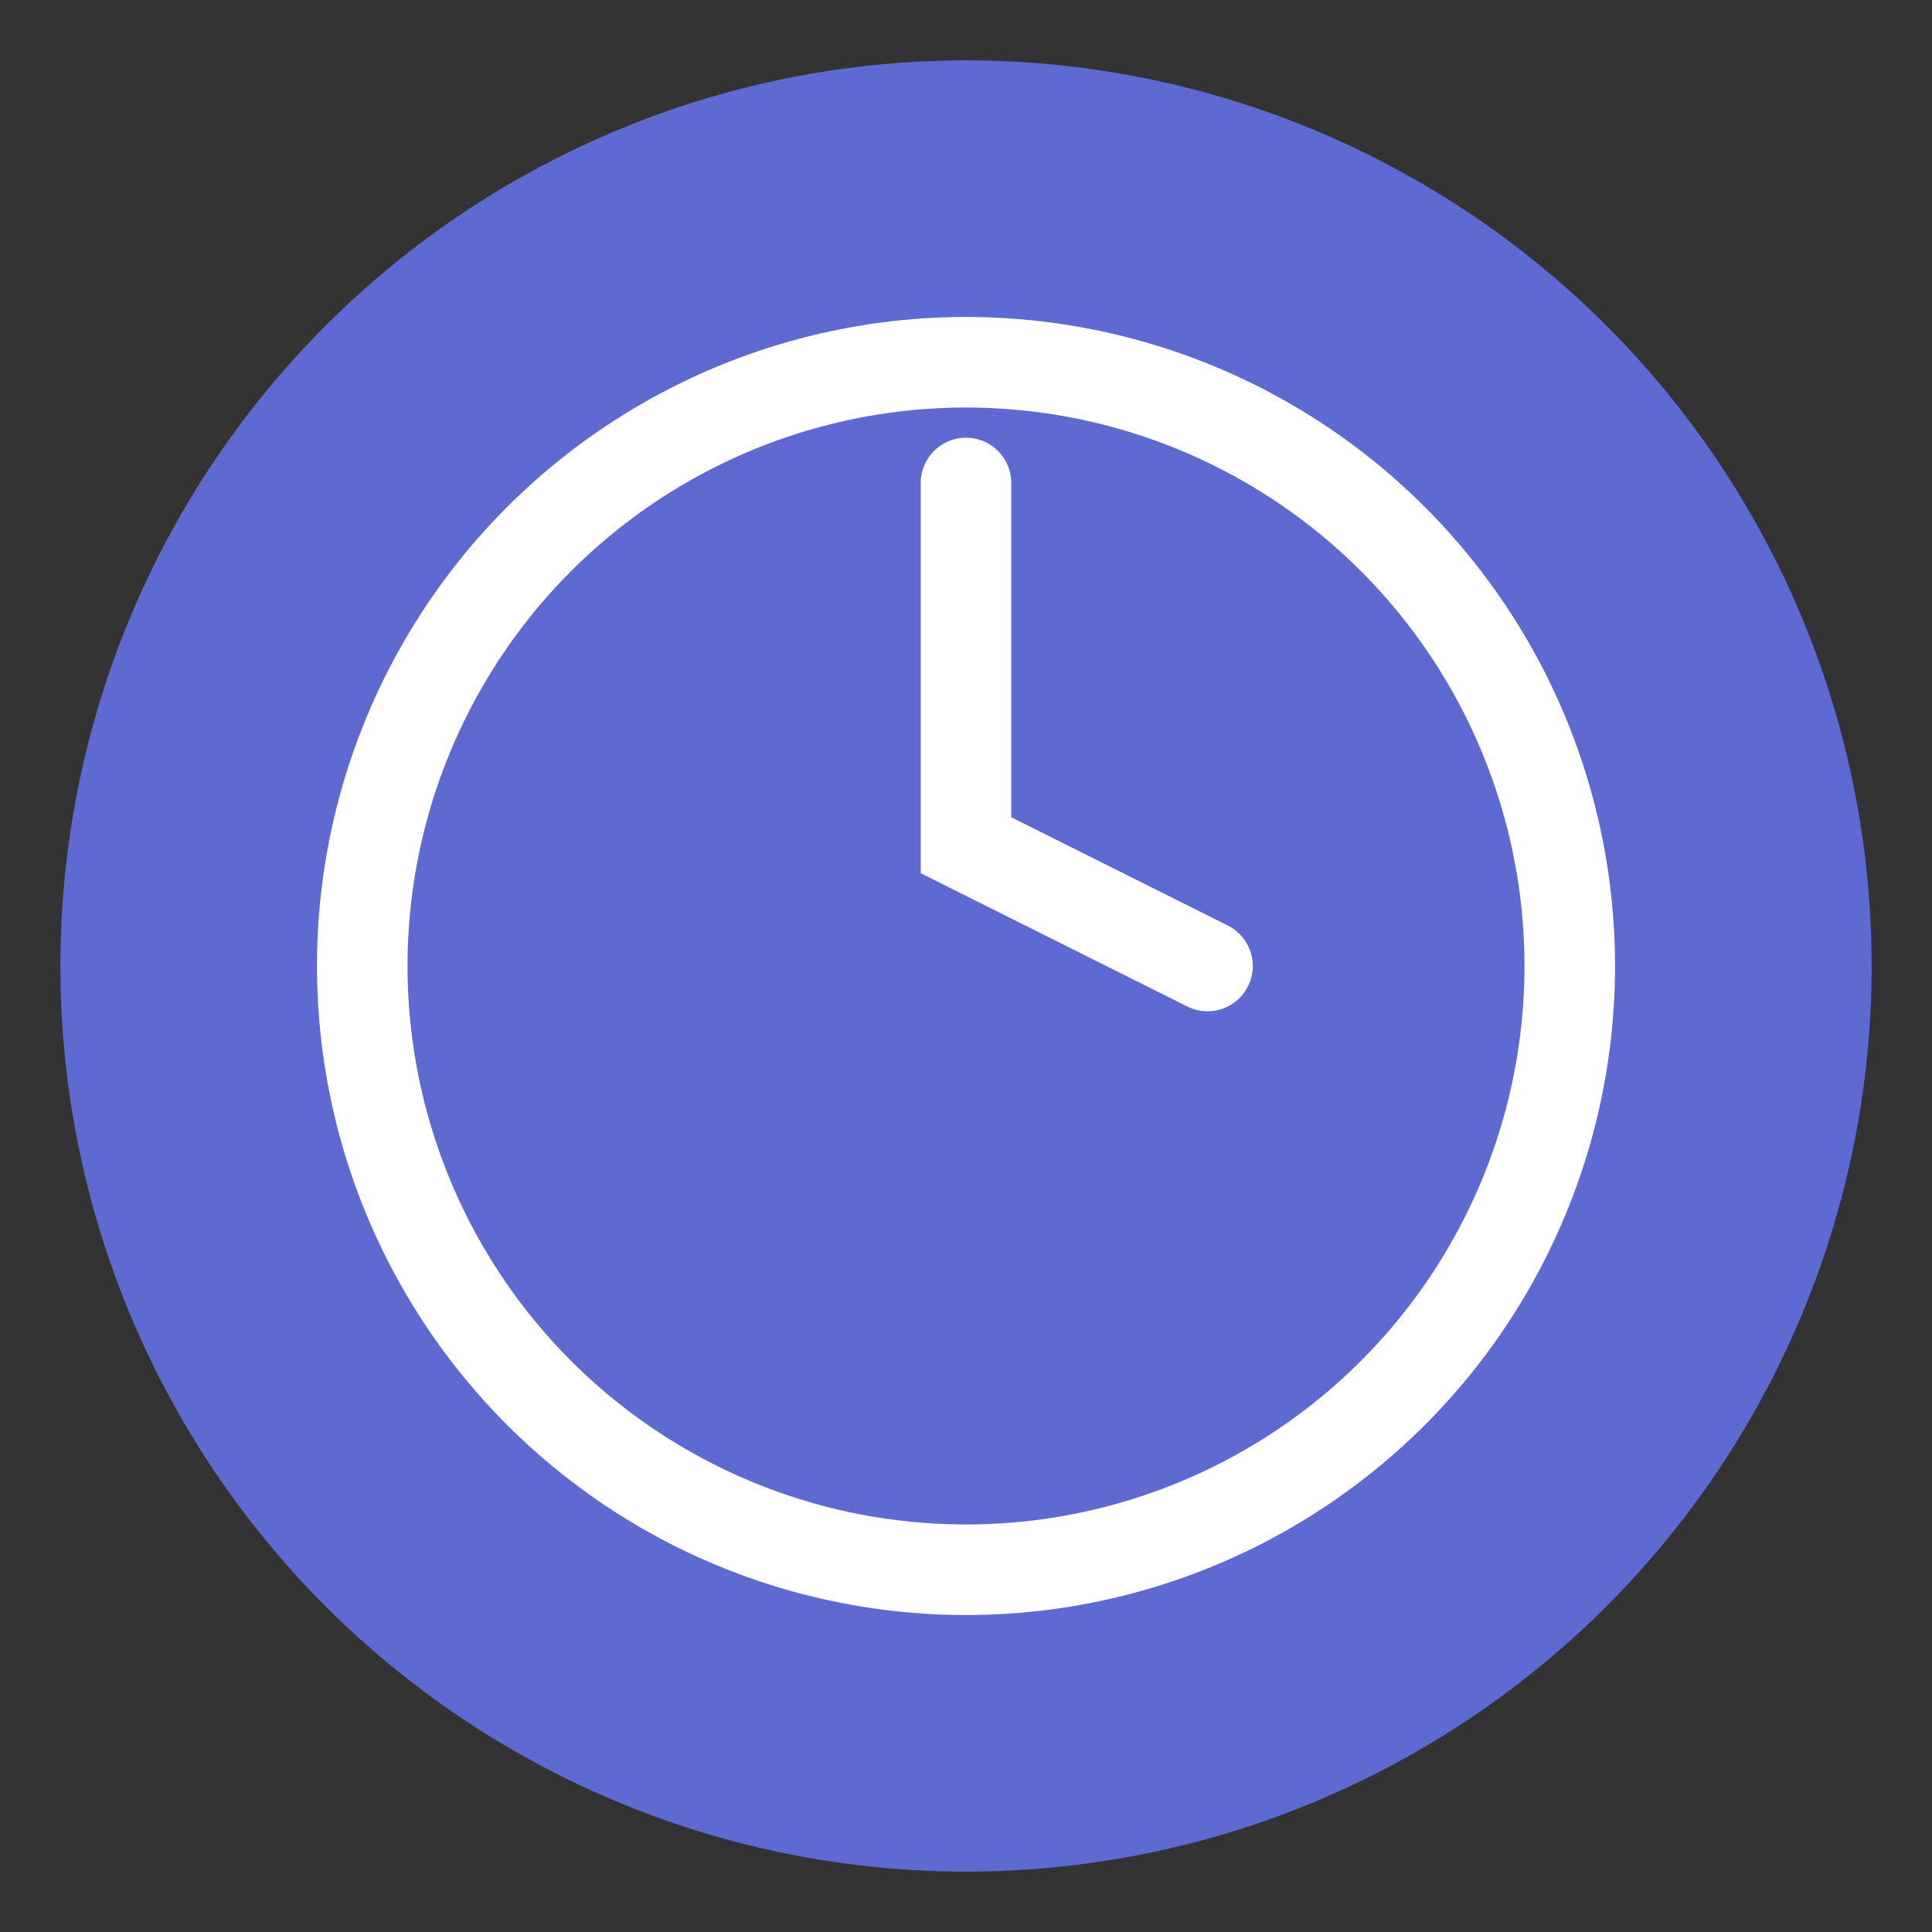
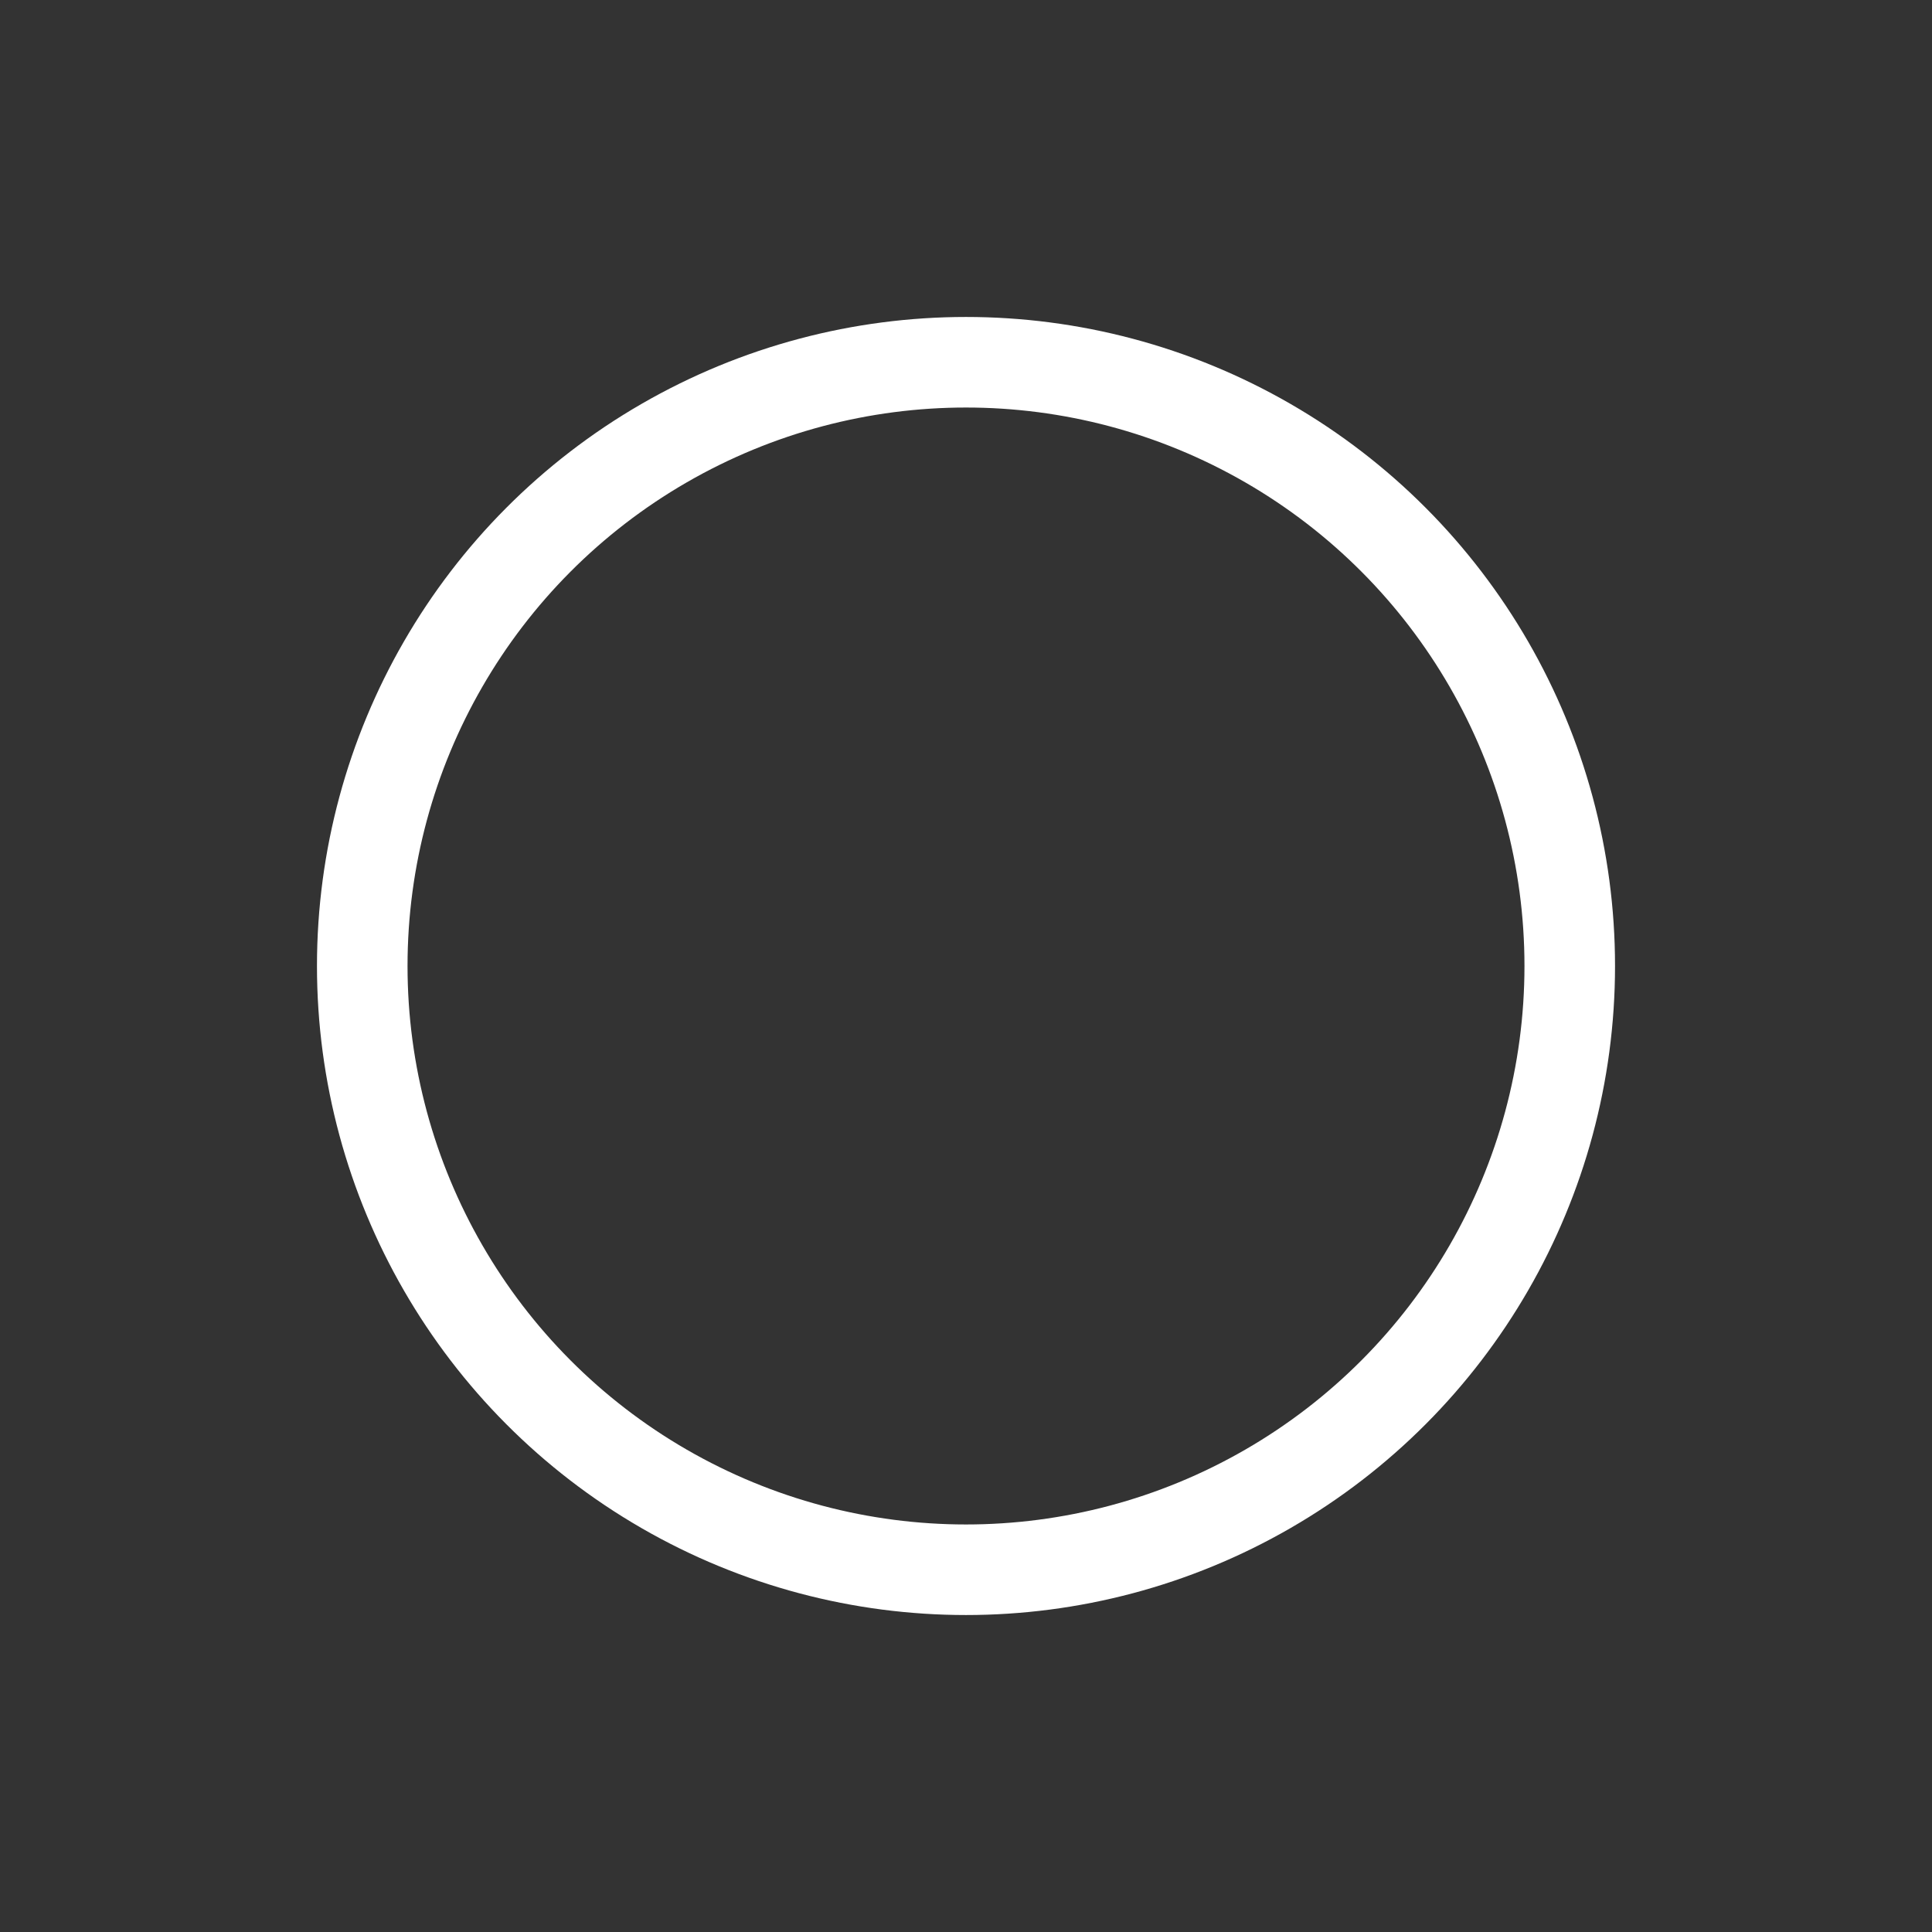
<svg xmlns="http://www.w3.org/2000/svg" viewBox="0 0 32 32">
  <rect x="0" y="0" width="32" height="32" fill="#333333" stroke="none" />
-   <circle cx="16" cy="16" r="15" fill="#5e6ad2" />
  <circle cx="16" cy="16" r="10" stroke="white" stroke-width="1.5" fill="none" />
-   <path d="M16 8v6l4 2" stroke="white" stroke-width="1.5" stroke-linecap="round" fill="none" />
</svg>